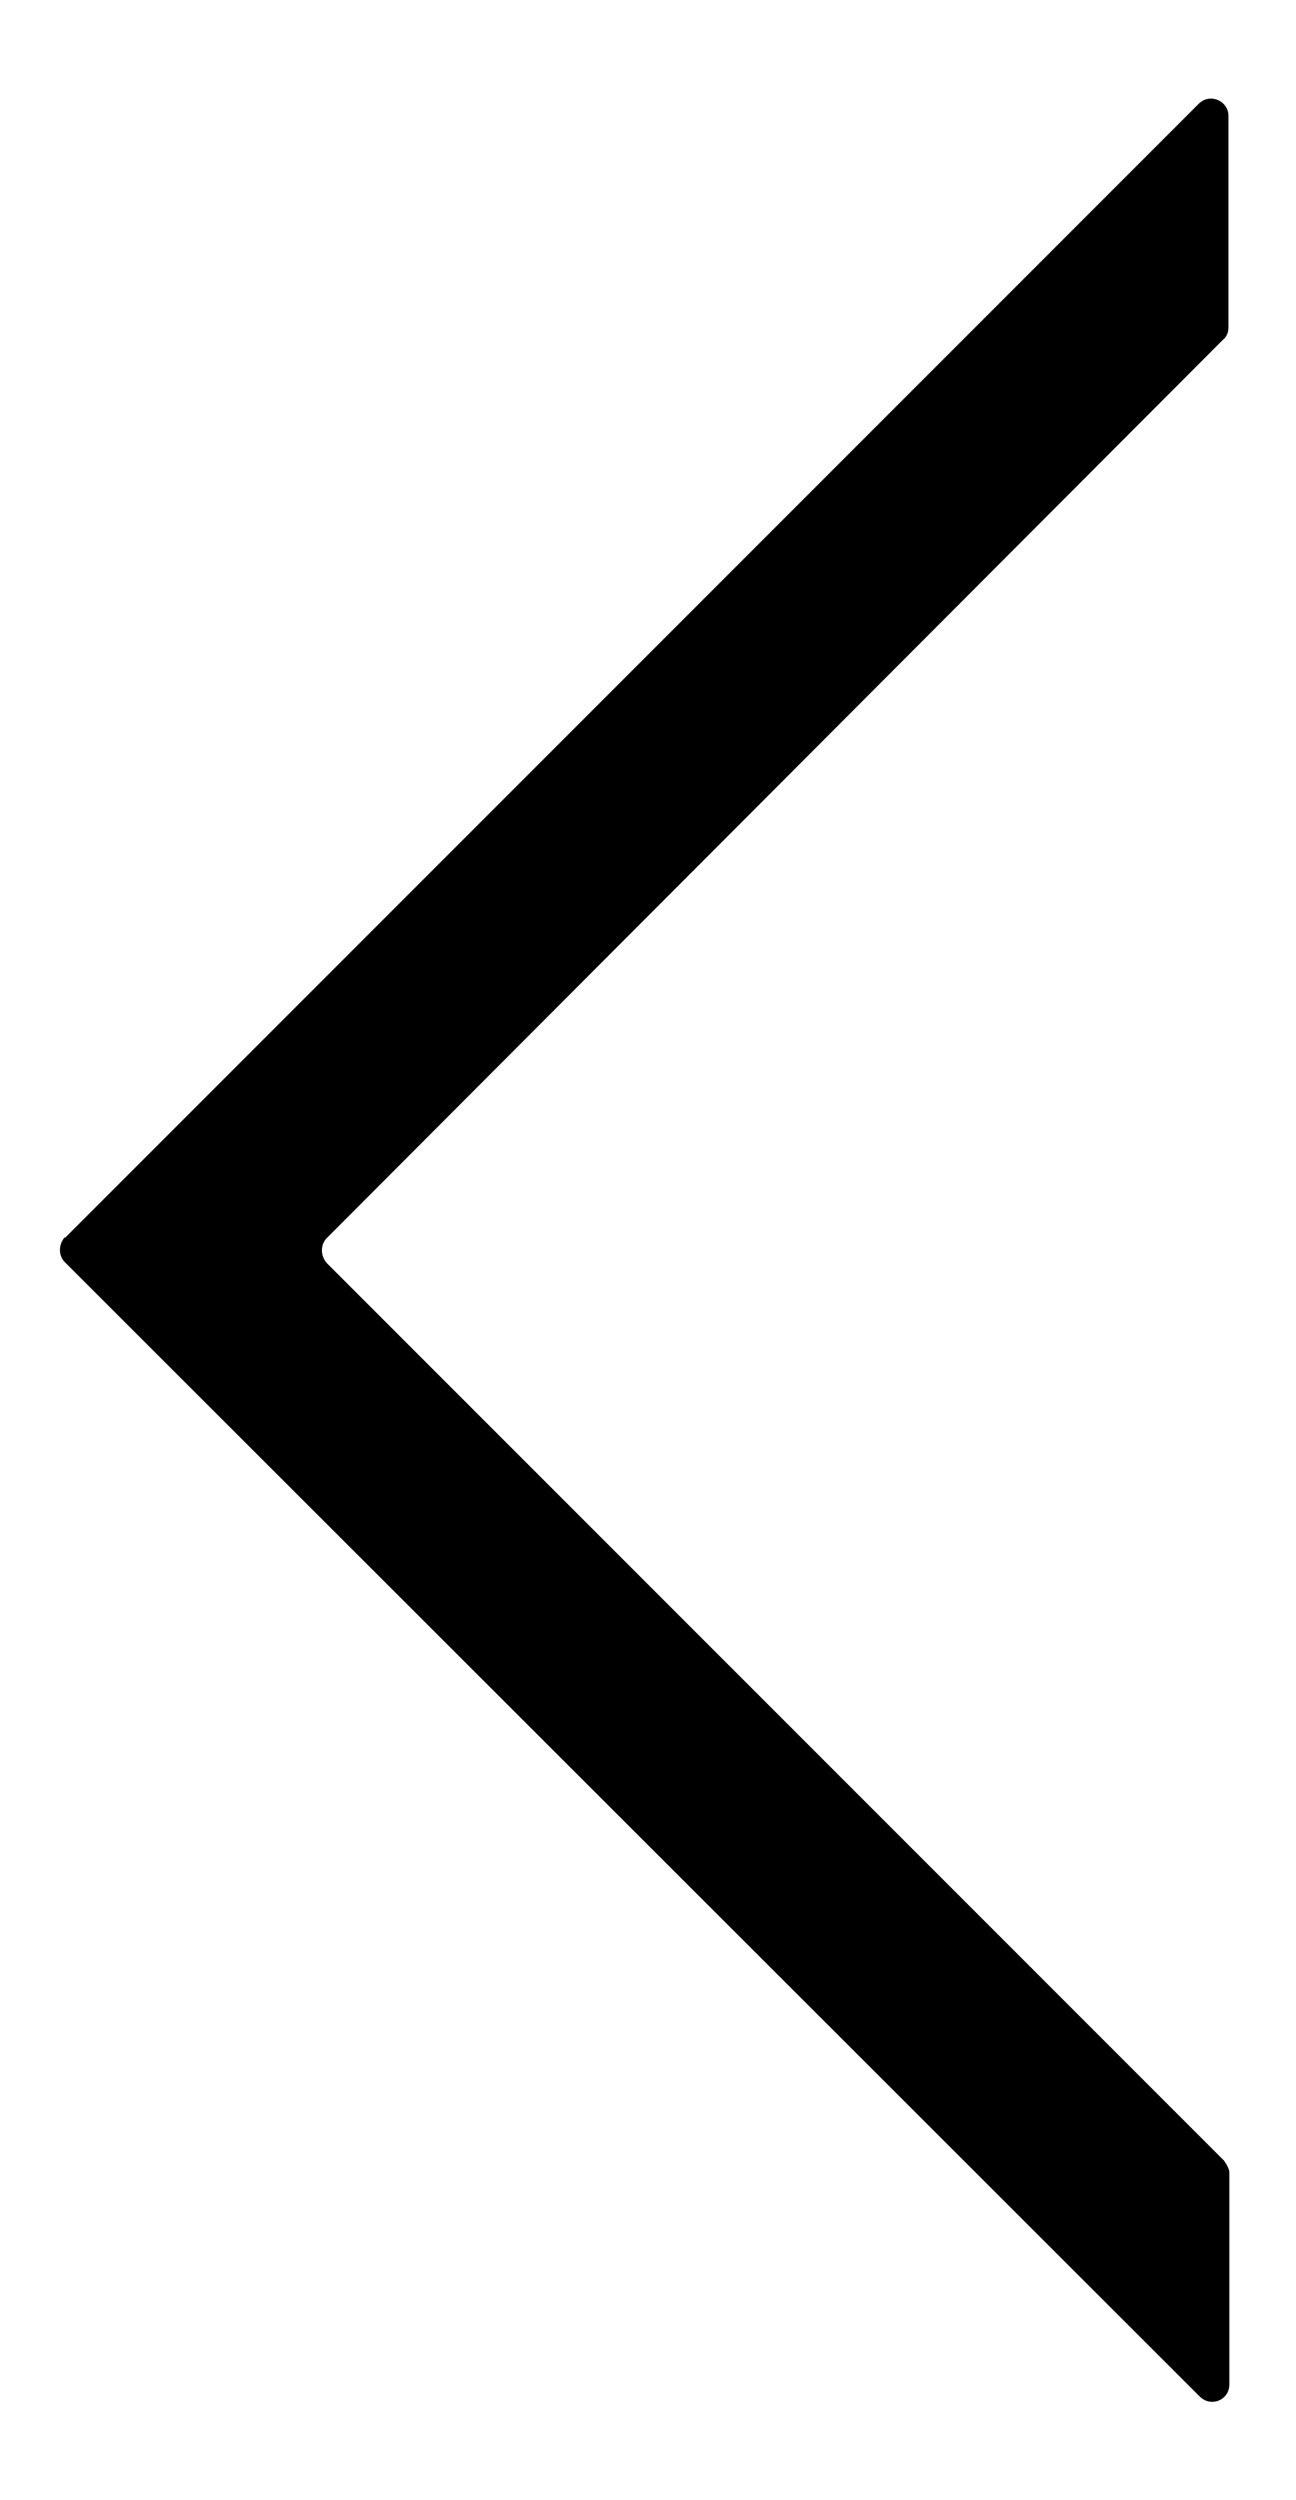
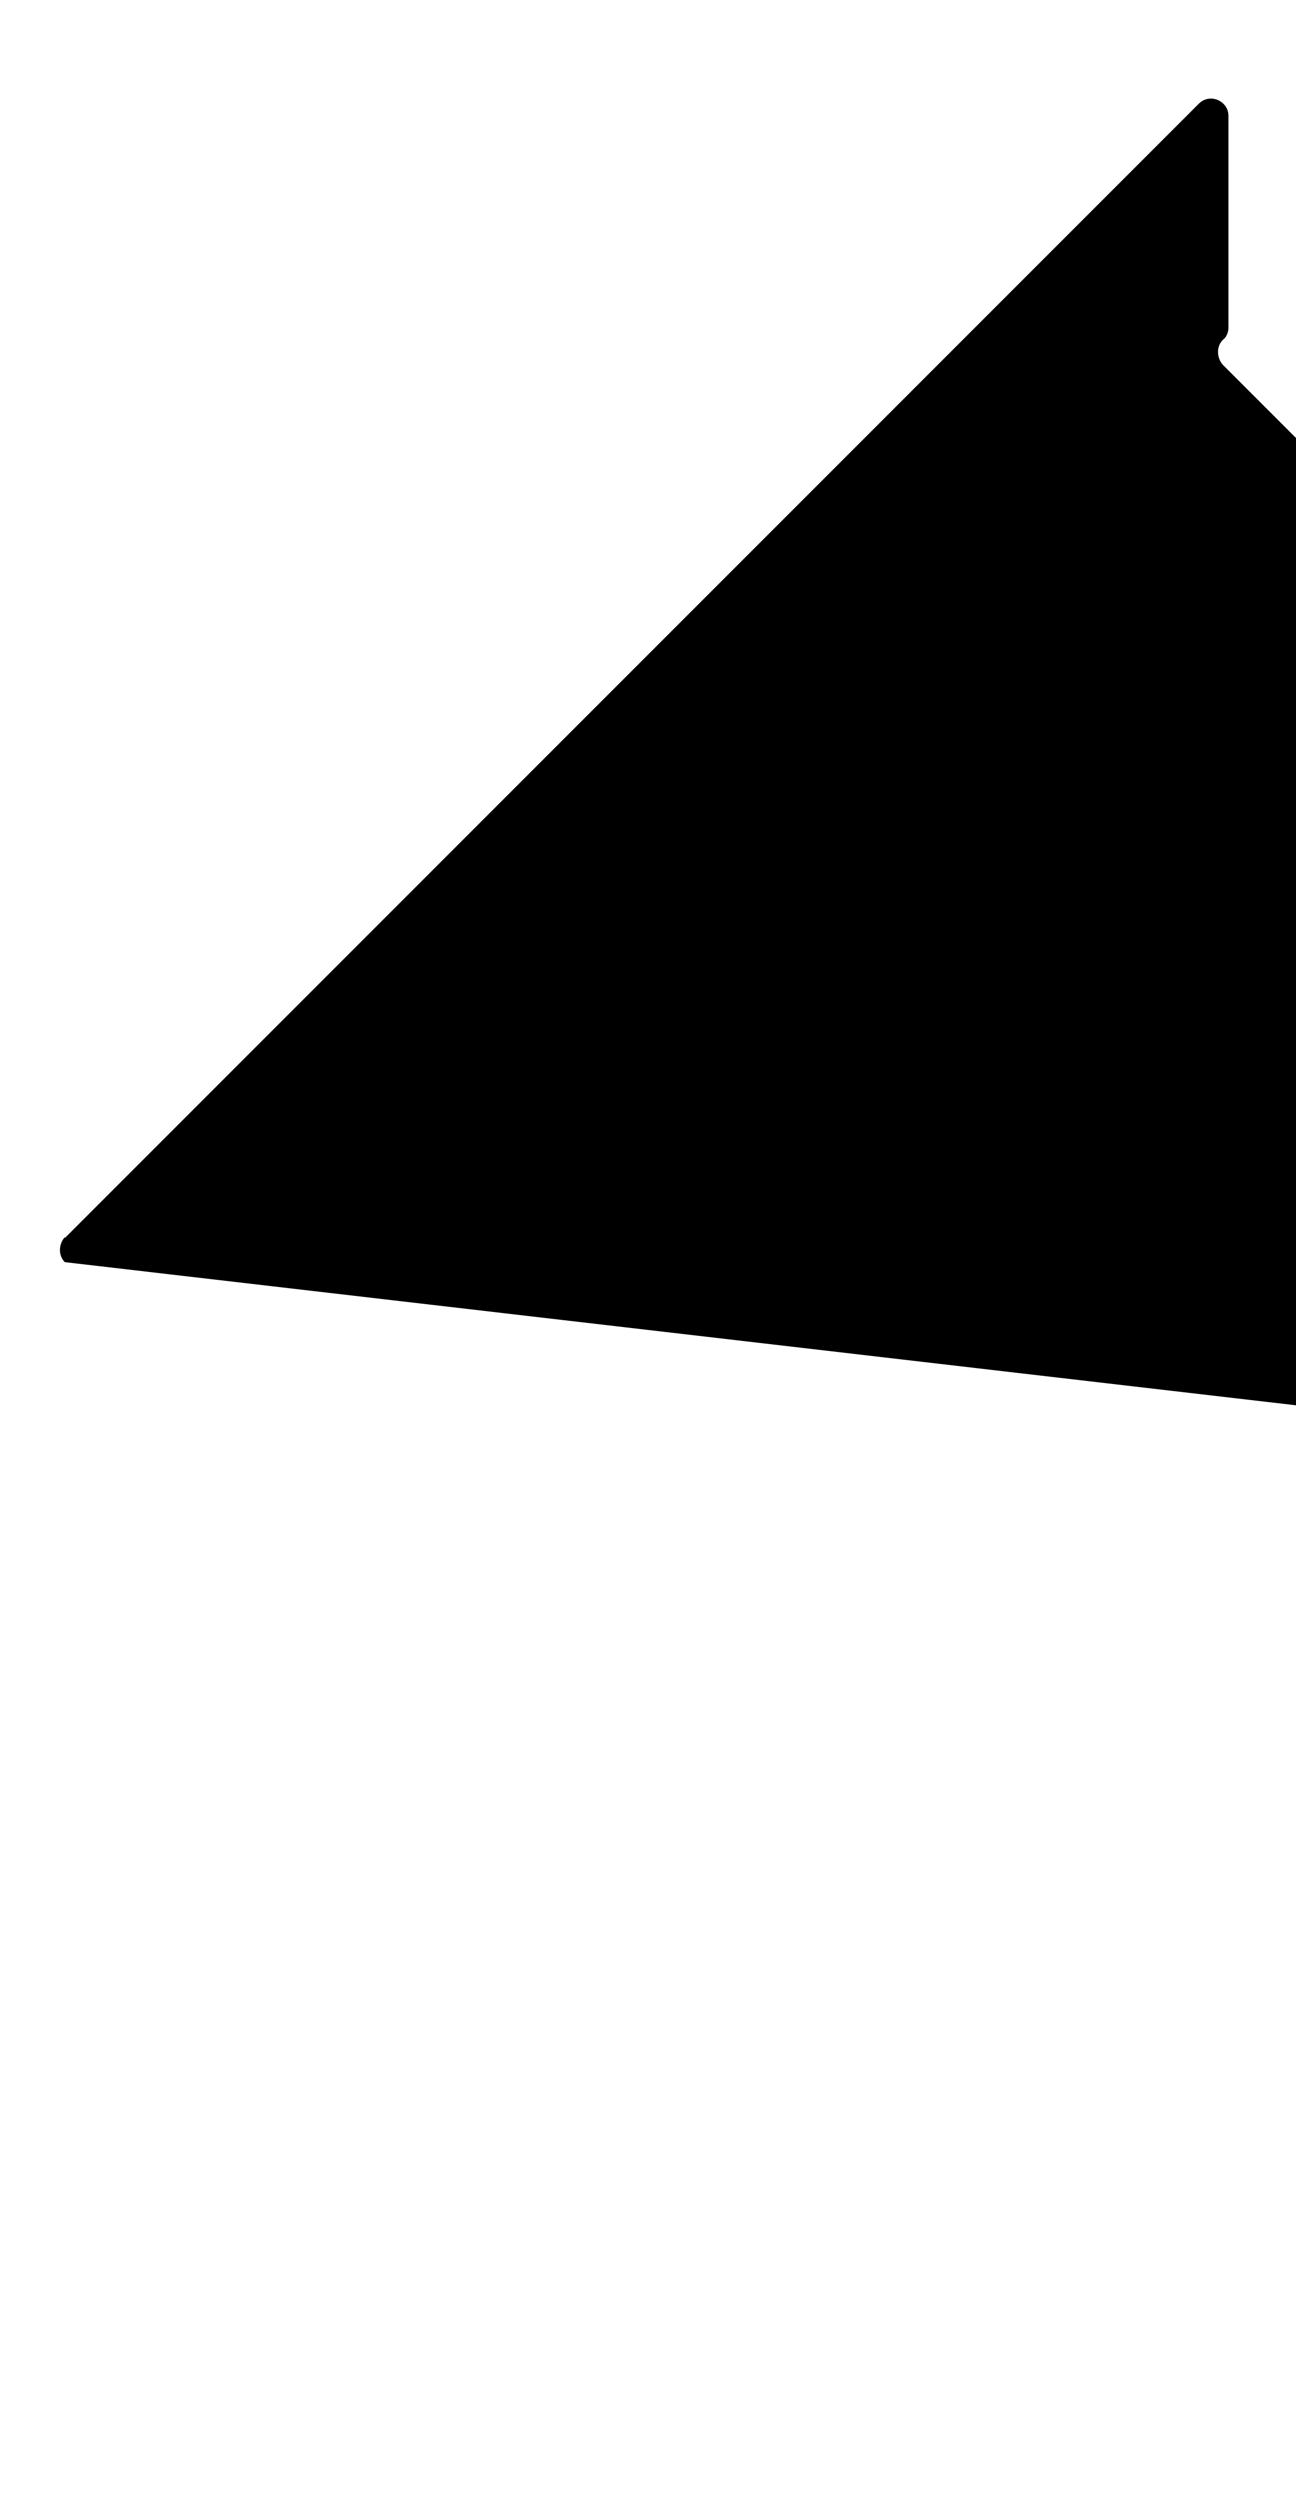
<svg xmlns="http://www.w3.org/2000/svg" id="_图层_1" data-name="图层_1" version="1.1" viewBox="0 0 14 27">
-   <path d="M.7,13.37L12.95,1.12c.12-.12.32-.03.32.13v2.29c0,.05-.02.1-.06.13L3.53,13.37c-.07.07-.07.19,0,.27l9.69,9.69s.06.08.06.13v2.29c0,.17-.2.25-.32.13L.7,13.63c-.07-.07-.07-.19,0-.27Z" />
+   <path d="M.7,13.37L12.95,1.12c.12-.12.32-.03.32.13v2.29c0,.05-.02.1-.06.13c-.07.07-.07.19,0,.27l9.69,9.69s.06.08.06.13v2.29c0,.17-.2.25-.32.13L.7,13.63c-.07-.07-.07-.19,0-.27Z" />
</svg>